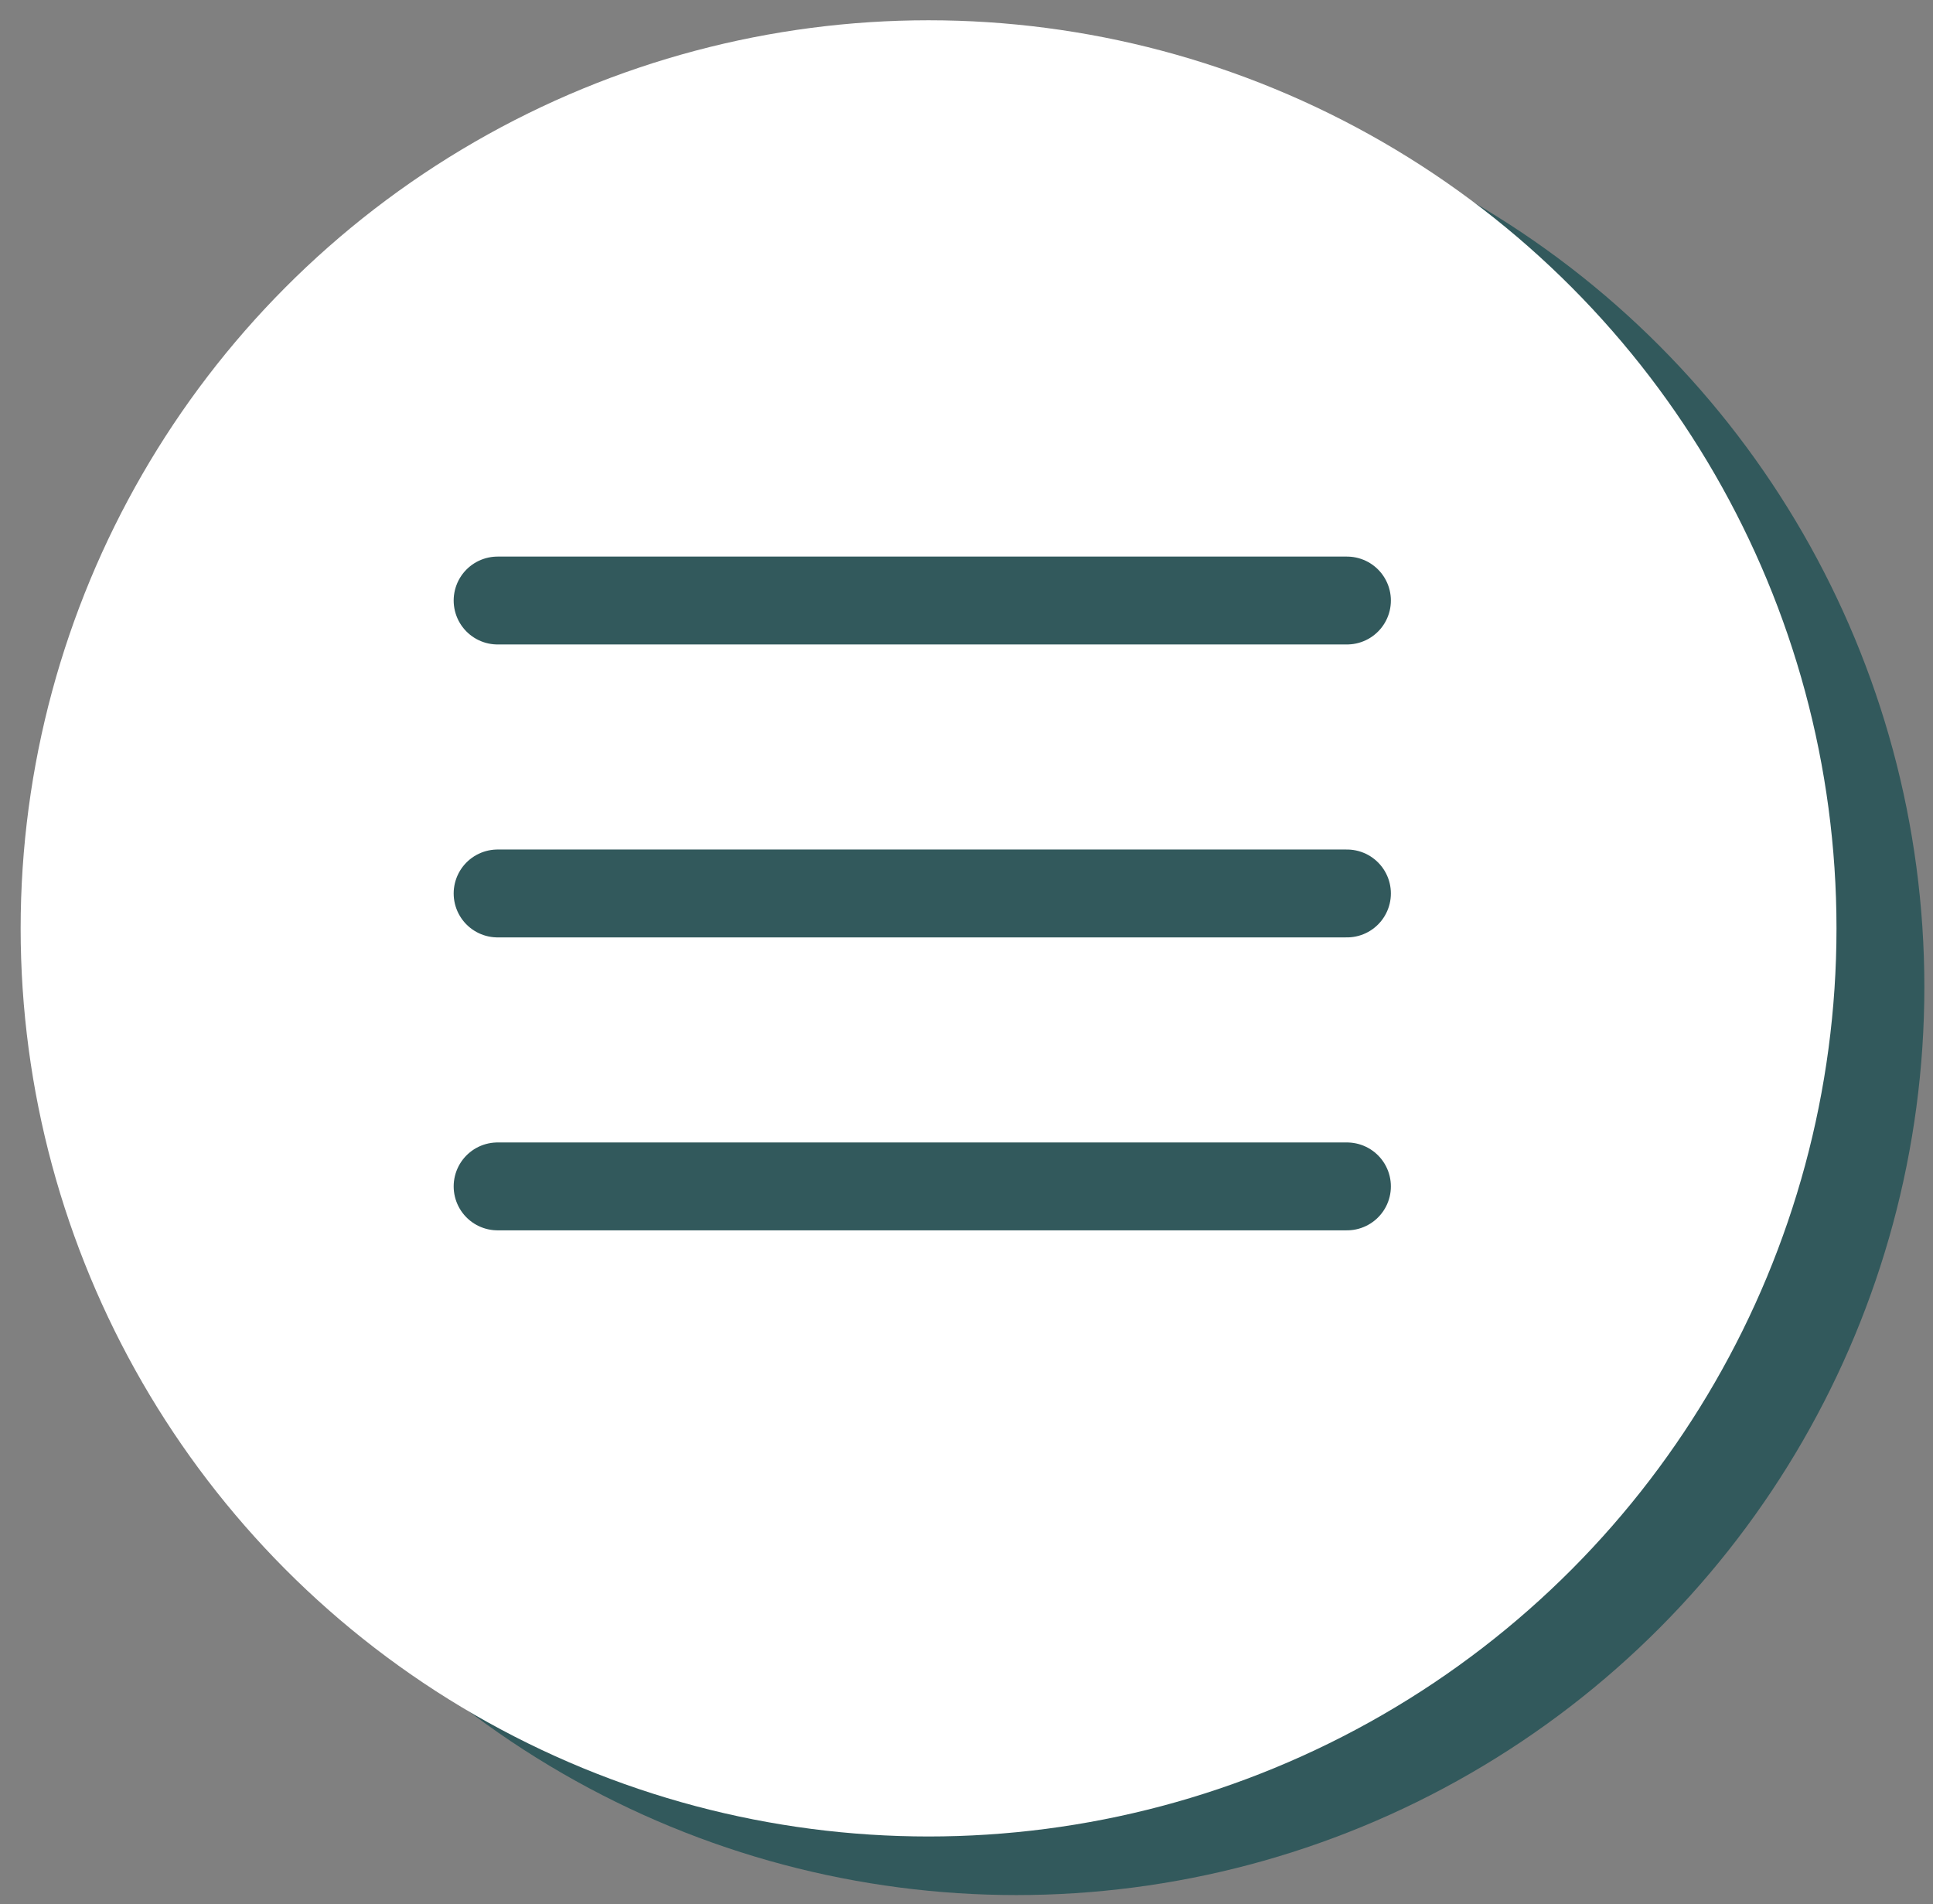
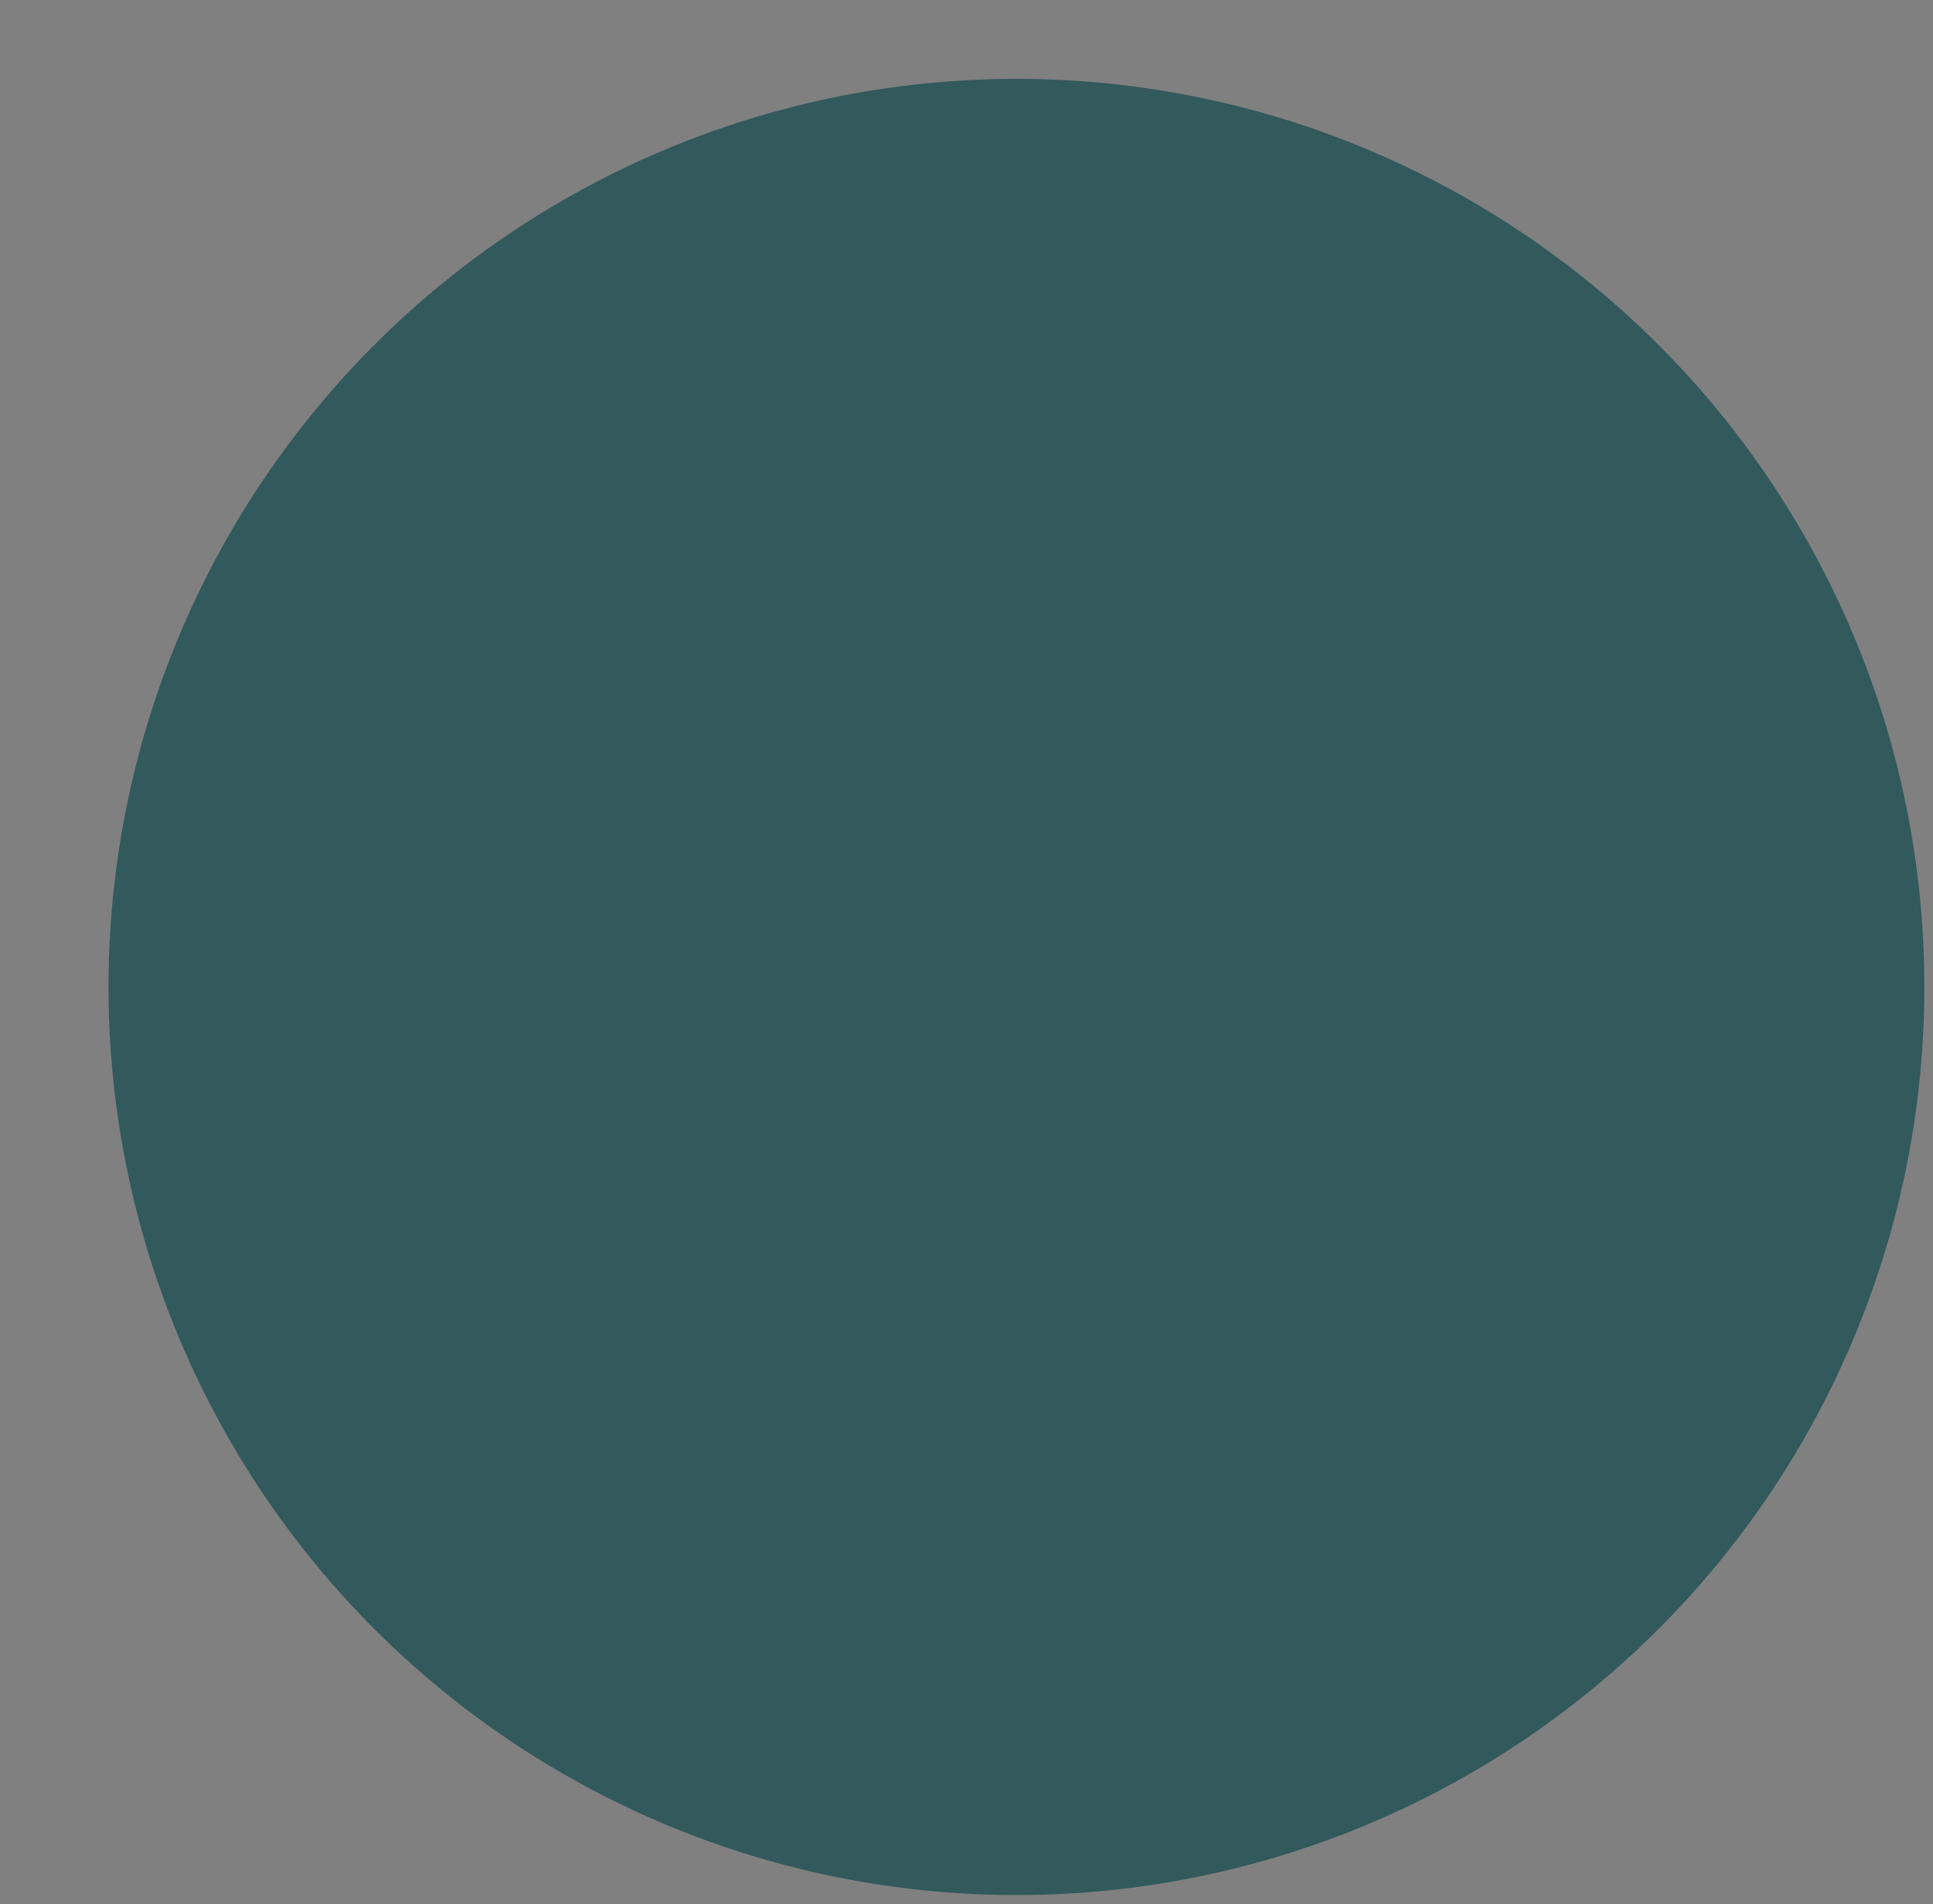
<svg xmlns="http://www.w3.org/2000/svg" width="66" height="65" viewBox="0 0 66 65" fill="none">
  <rect x="0" y="0" width="66" height="65" fill="#808080" stroke="none" />
  <circle cx="34.705" cy="33.692" r="31" fill="#32595C" />
-   <circle cx="31.705" cy="31.692" r="31" fill="white" />
-   <line x1="16.99" y1="20.5" x2="45.99" y2="20.5" stroke="#32595C" stroke-width="3" stroke-linecap="round" />
-   <line x1="16.99" y1="30.5" x2="45.99" y2="30.5" stroke="#32595C" stroke-width="3" stroke-linecap="round" />
-   <line x1="16.99" y1="40.5" x2="45.99" y2="40.5" stroke="#32595C" stroke-width="3" stroke-linecap="round" />
</svg>